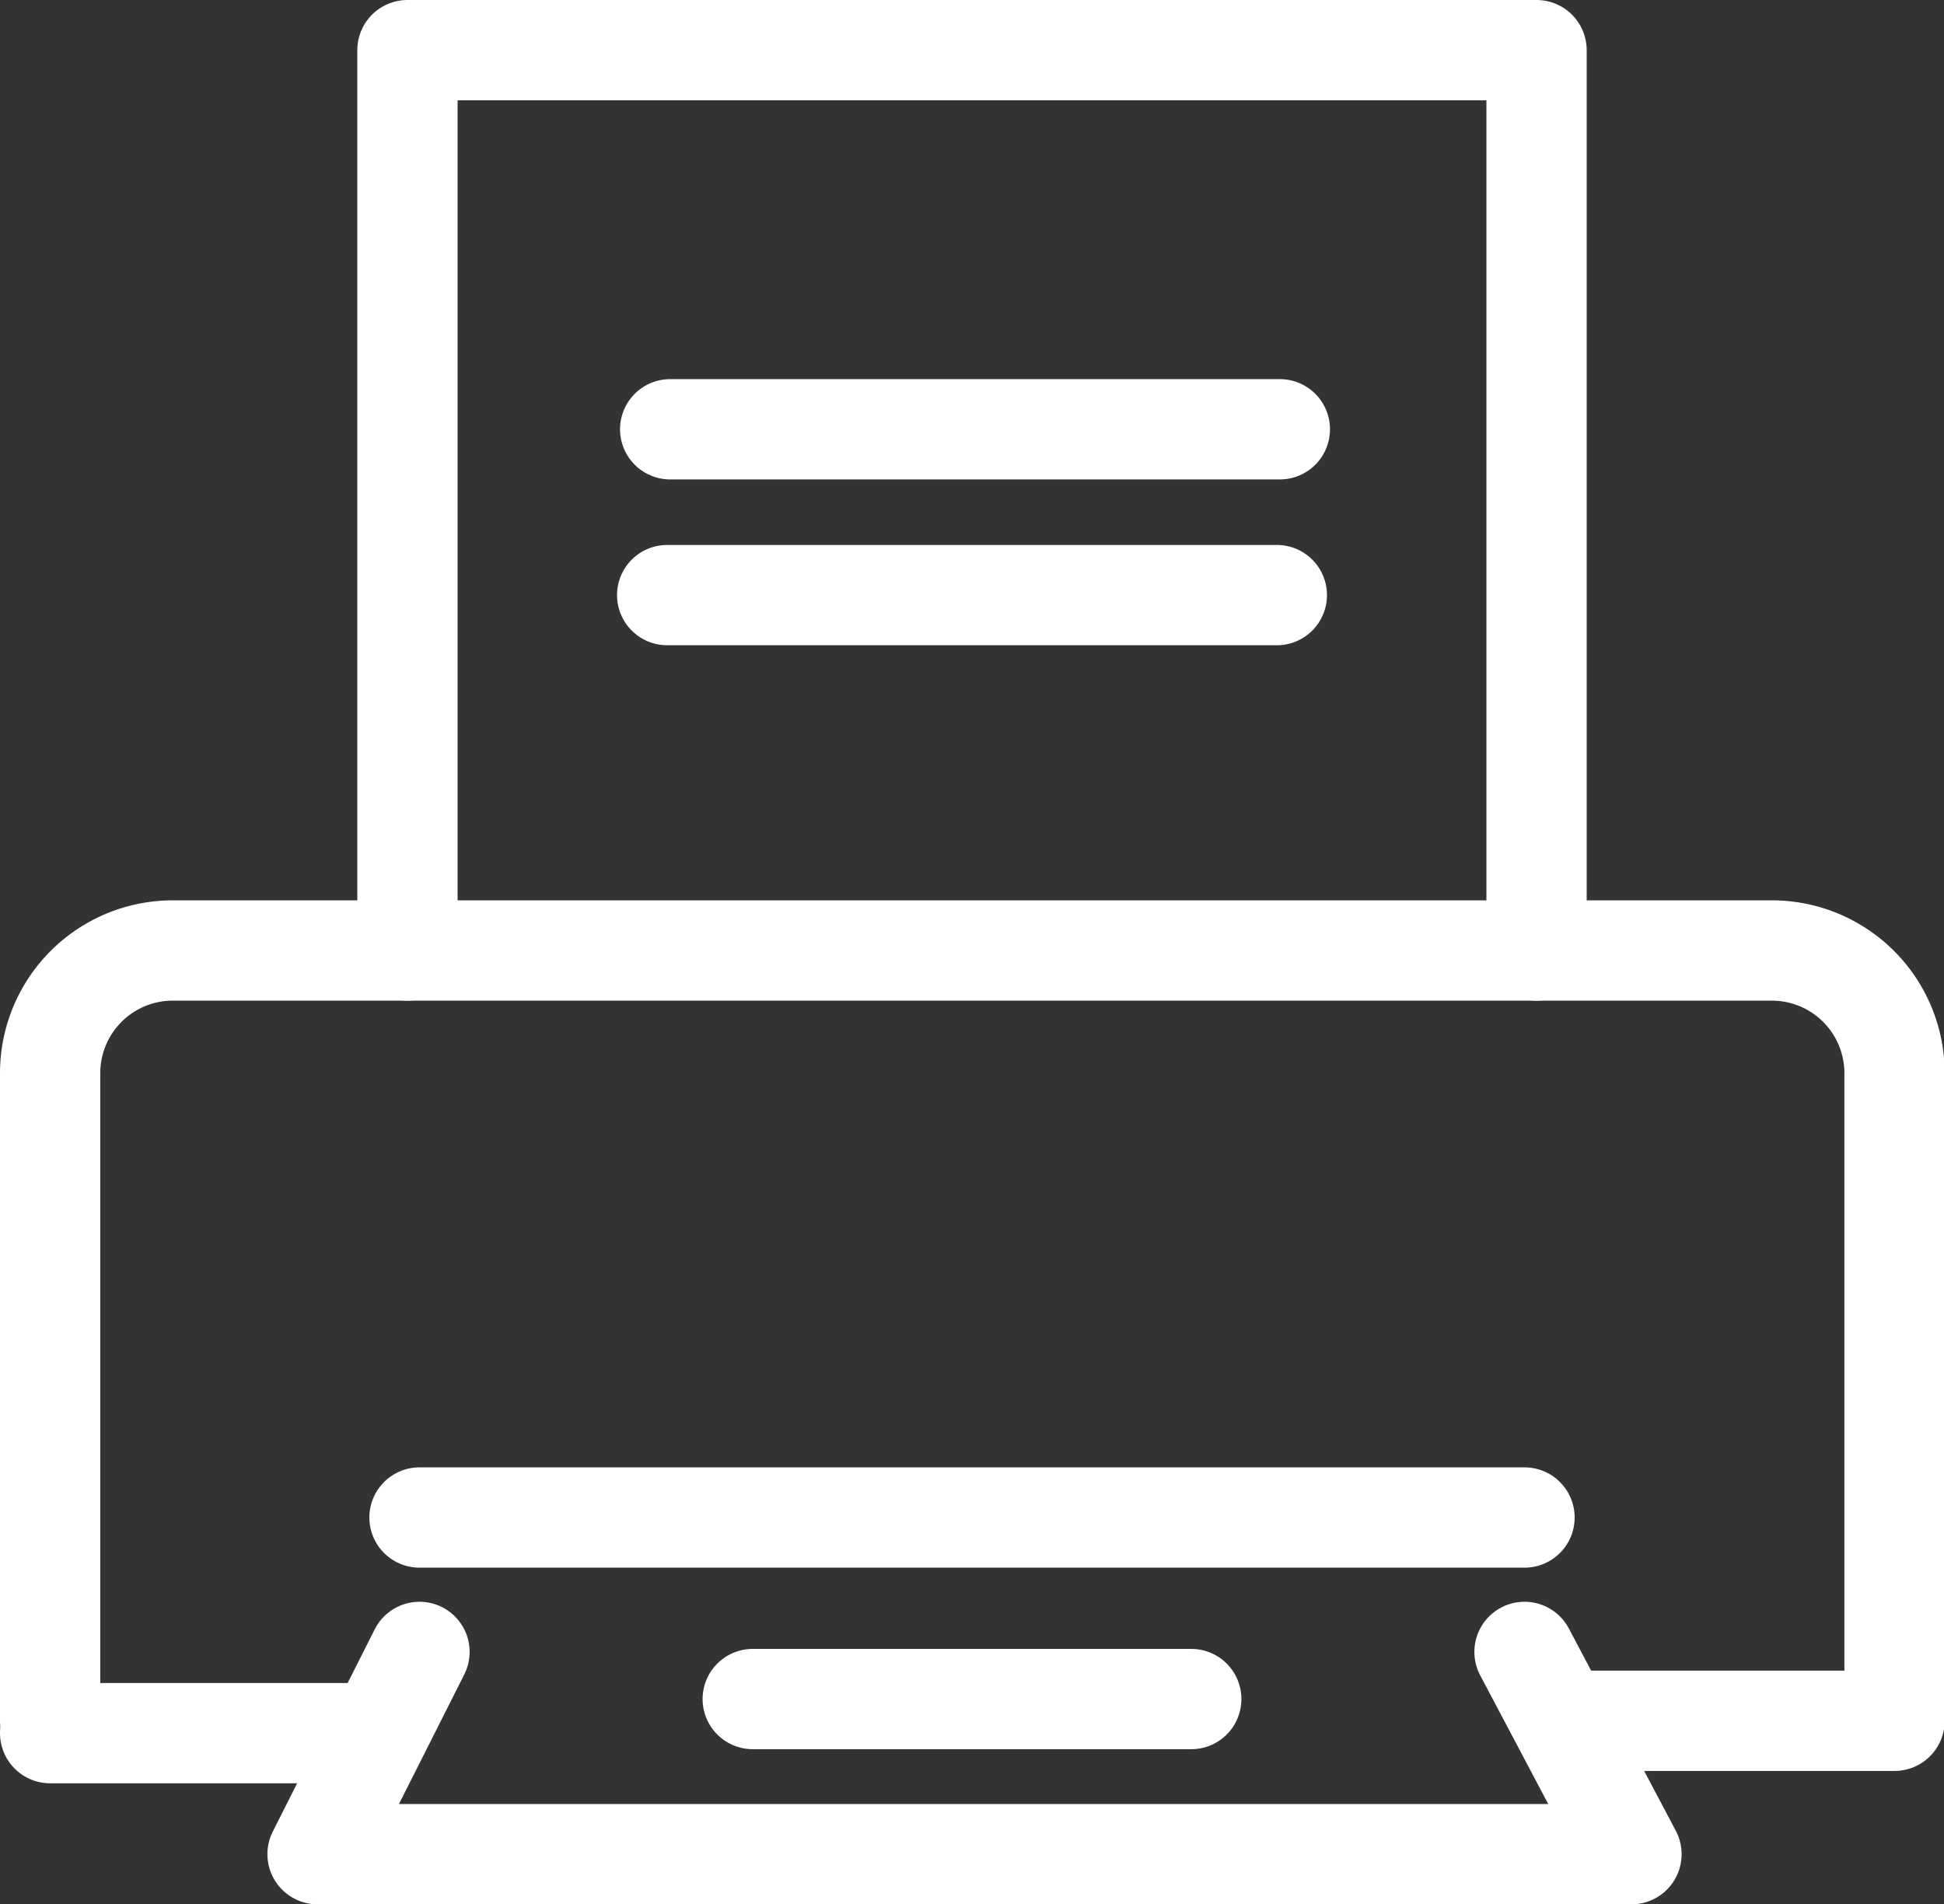
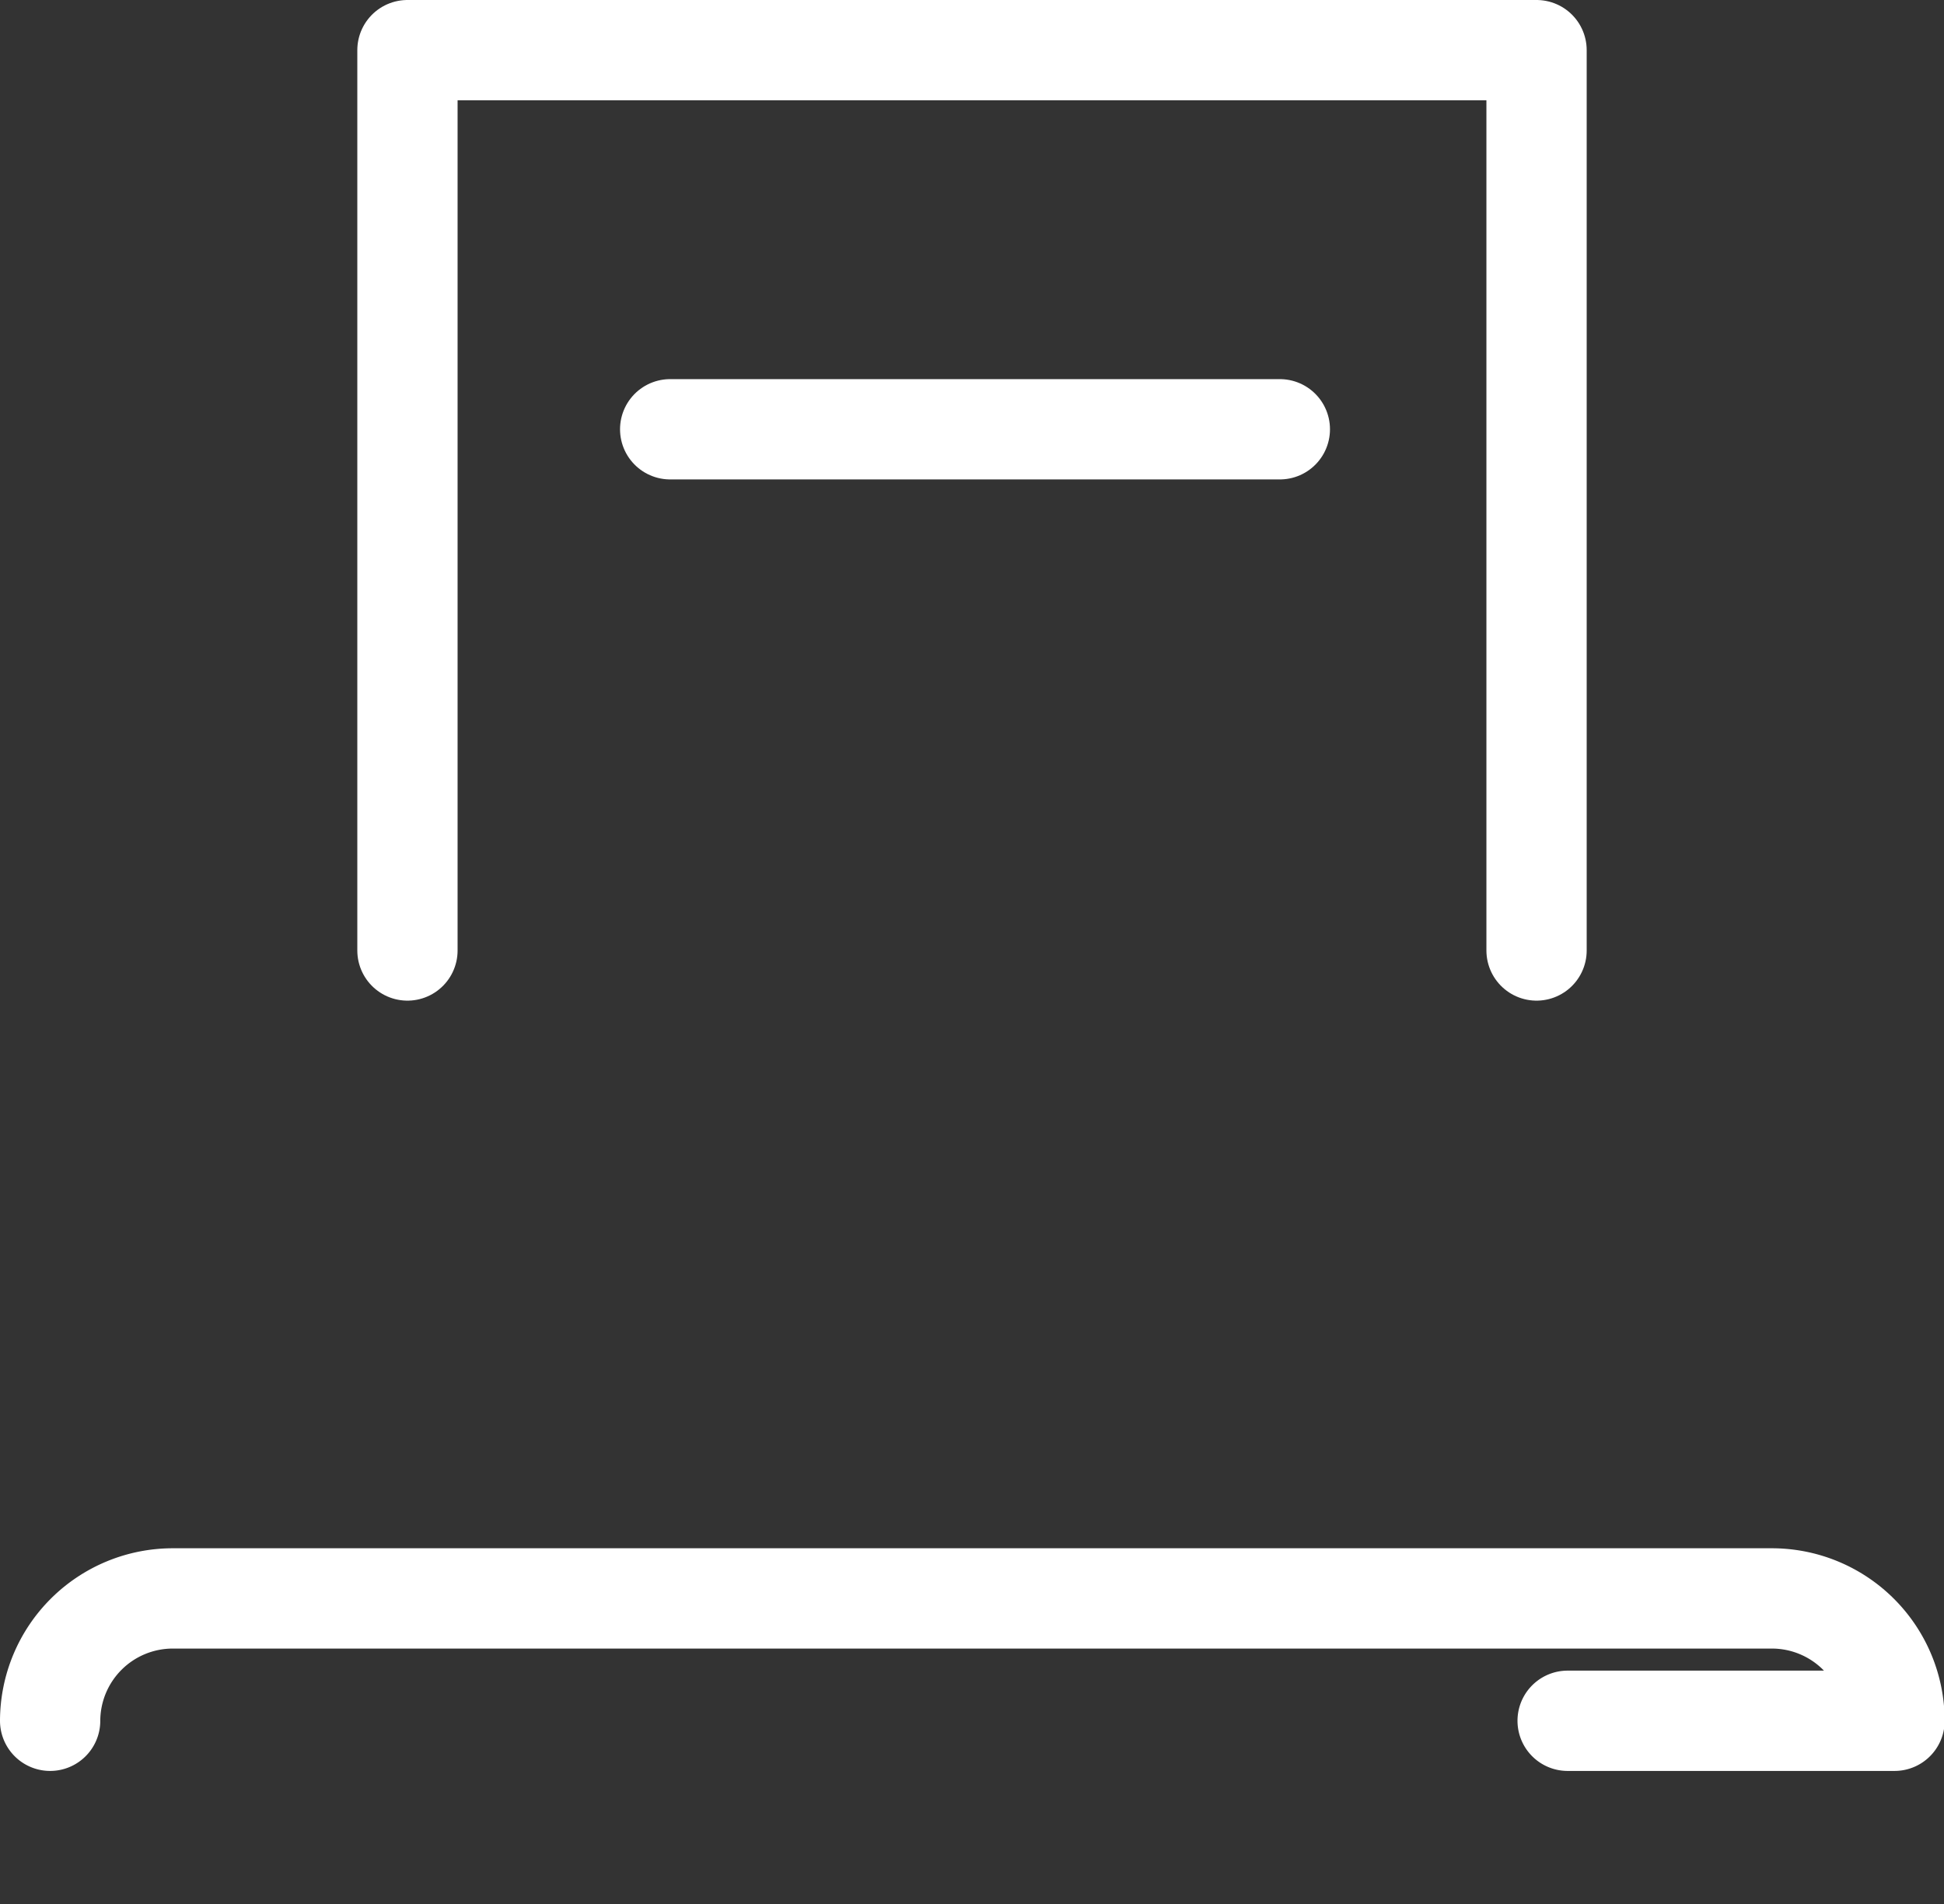
<svg xmlns="http://www.w3.org/2000/svg" viewBox="0 0 58.16 56.96">
  <rect x="0" y="0" width="58.16" height="56.96" fill="#333333" stroke="none" />
  <defs>
    <style>.cls-1{fill:none;stroke:#fff;stroke-linecap:round;stroke-linejoin:round;stroke-width:3px;}</style>
  </defs>
  <g id="Livello_2" data-name="Livello 2">
    <g id="Livello_1-2" data-name="Livello 1">
      <g id="FOTOCOPIE">
-         <path class="cls-1" d="M1.5,51.47V32.09a3.67,3.67,0,0,1,3.68-3.66H53a3.67,3.67,0,0,1,3.68,3.66V51.47H46.9" />
+         <path class="cls-1" d="M1.5,51.47a3.67,3.67,0,0,1,3.68-3.66H53a3.67,3.67,0,0,1,3.68,3.66V51.47H46.9" />
        <polyline class="cls-1" points="45.97 28.43 45.97 1.5 12.19 1.5 12.19 28.43" />
-         <line class="cls-1" x1="19.96" y1="17.8" x2="38.2" y2="17.8" />
        <line class="cls-1" x1="20.05" y1="12.84" x2="38.29" y2="12.84" />
-         <line class="cls-1" x1="12.55" y1="45.39" x2="45.61" y2="45.39" />
-         <polyline class="cls-1" points="45.61 49.41 48.81 55.46 29.14 55.46 29.17 55.46 9.5 55.46 12.55 49.41" />
-         <line class="cls-1" x1="22.52" y1="50.82" x2="35.64" y2="50.82" />
-         <line class="cls-1" x1="1.5" y1="51.84" x2="11.23" y2="51.84" />
      </g>
    </g>
  </g>
</svg>